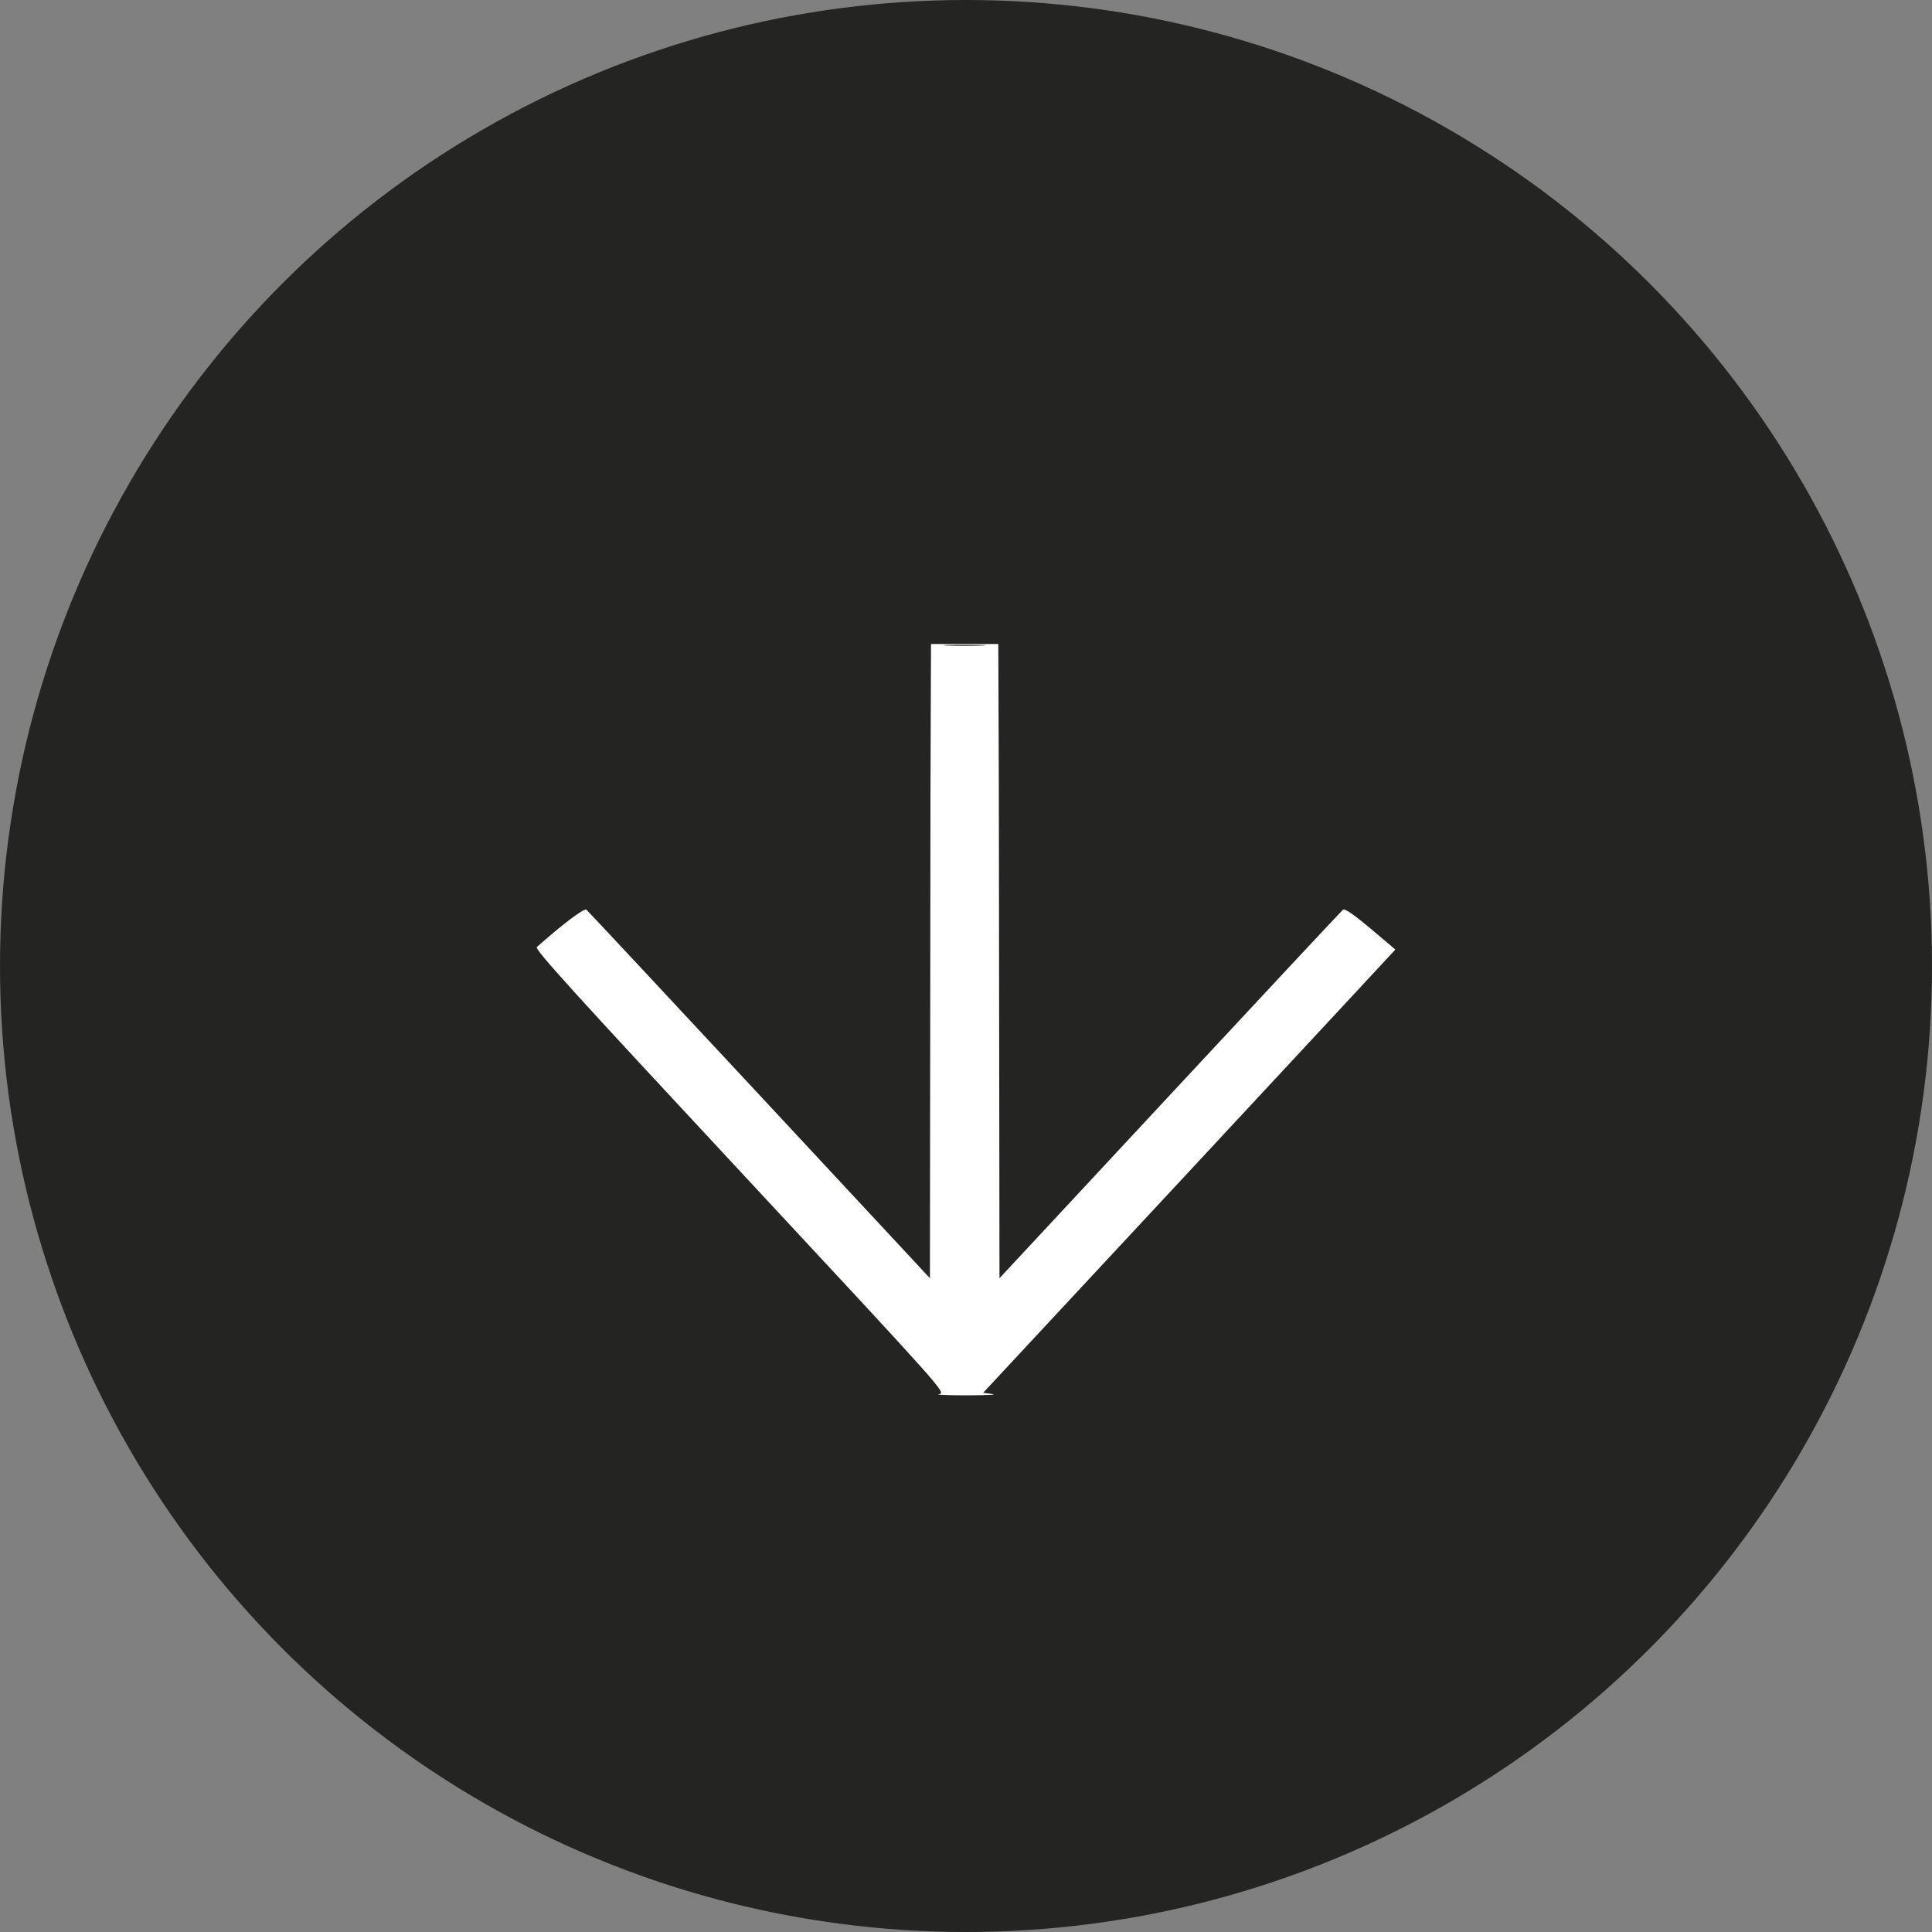
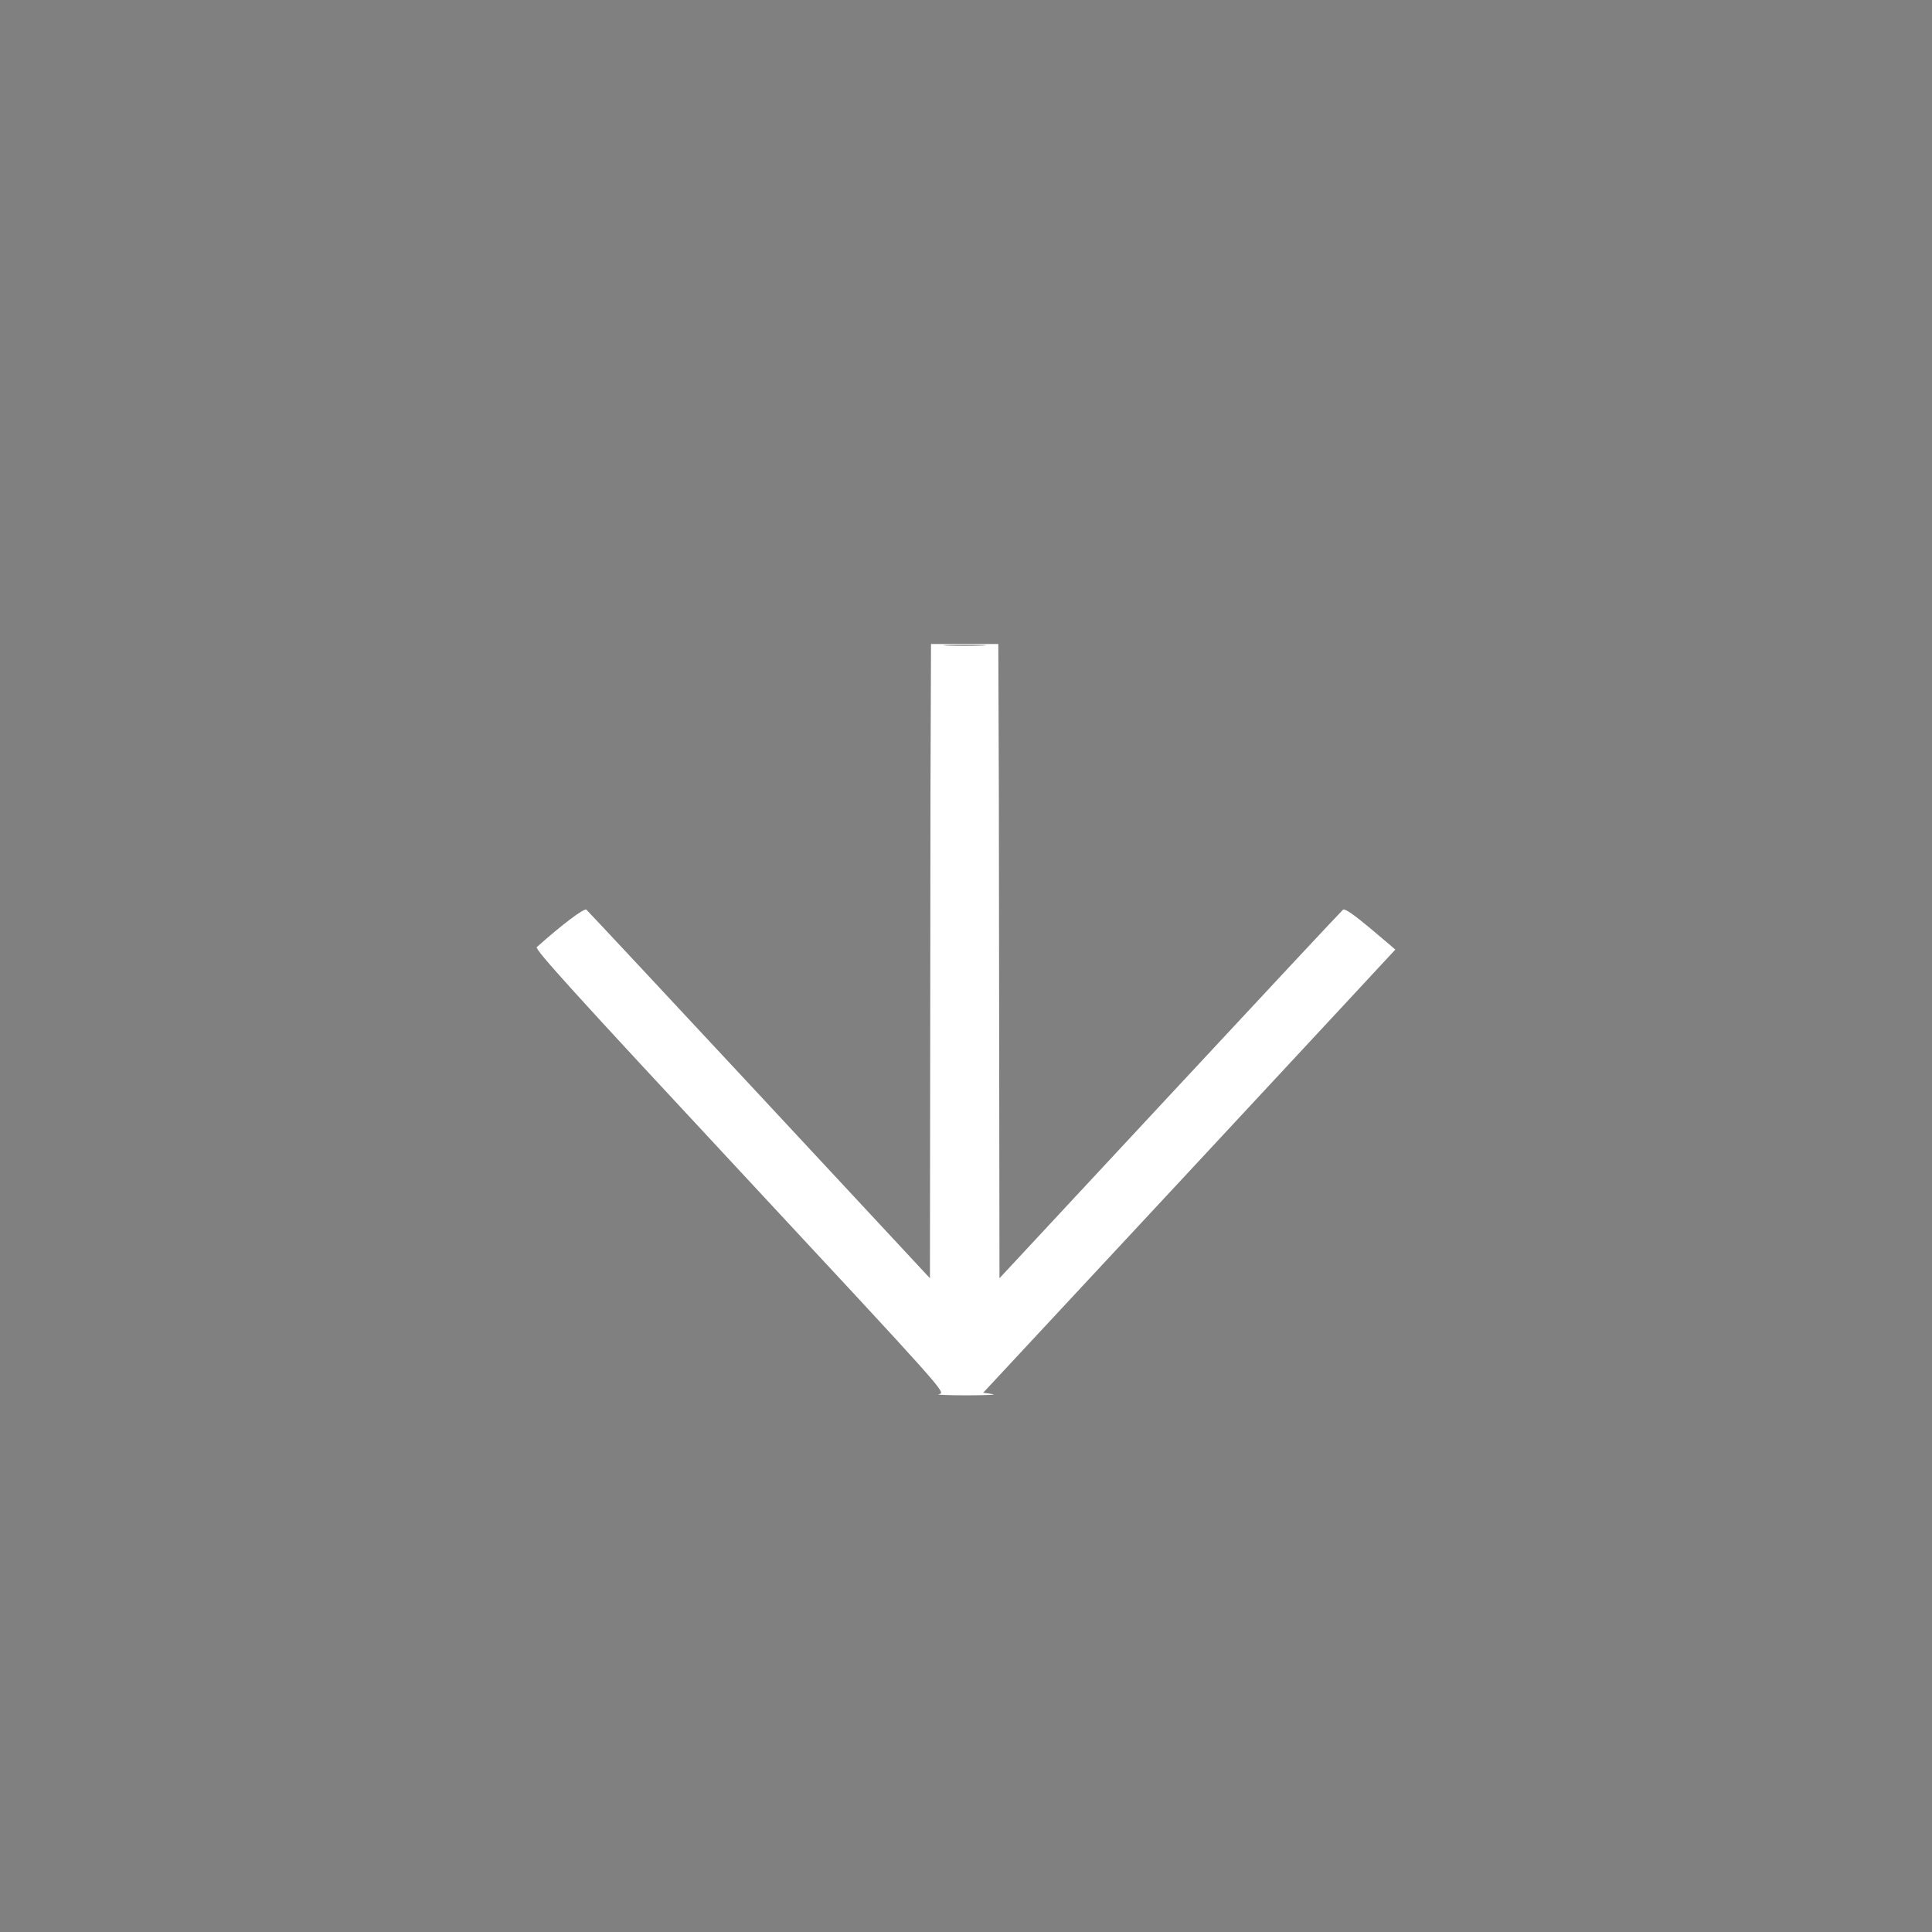
<svg xmlns="http://www.w3.org/2000/svg" width="18" height="18" viewBox="0 0 18 18" fill="none">
  <rect x="0" y="0" width="18" height="18" fill="#808080" stroke="none" />
-   <circle cx="9" cy="9" r="9" fill="#242422" />
  <path fill-rule="evenodd" clip-rule="evenodd" d="M12.768 8.65C12.607 8.516 12.529 8.462 12.512 8.476C12.499 8.486 11.773 9.263 10.9 10.202L9.312 11.909L9.306 7.364L9.301 6L8.988 6L8.674 6L8.669 7.364L8.664 11.909L7.076 10.202C6.202 9.263 5.476 8.486 5.463 8.475C5.442 8.459 5.234 8.616 5.001 8.824C4.979 8.843 5.358 9.261 6.895 10.912C8.806 12.966 8.815 12.976 8.75 12.988C8.714 12.995 8.83 13 9.009 13C9.187 13 9.294 12.994 9.247 12.988L9.16 12.976L11.08 10.913C12.136 9.778 13 8.847 13 8.847C13 8.847 12.896 8.757 12.768 8.65ZM8.988 6.008C8.81 6.008 8.737 6.011 8.826 6.015C8.915 6.018 9.061 6.018 9.15 6.015C9.239 6.011 9.166 6.008 8.988 6.008Z" fill="white" />
</svg>